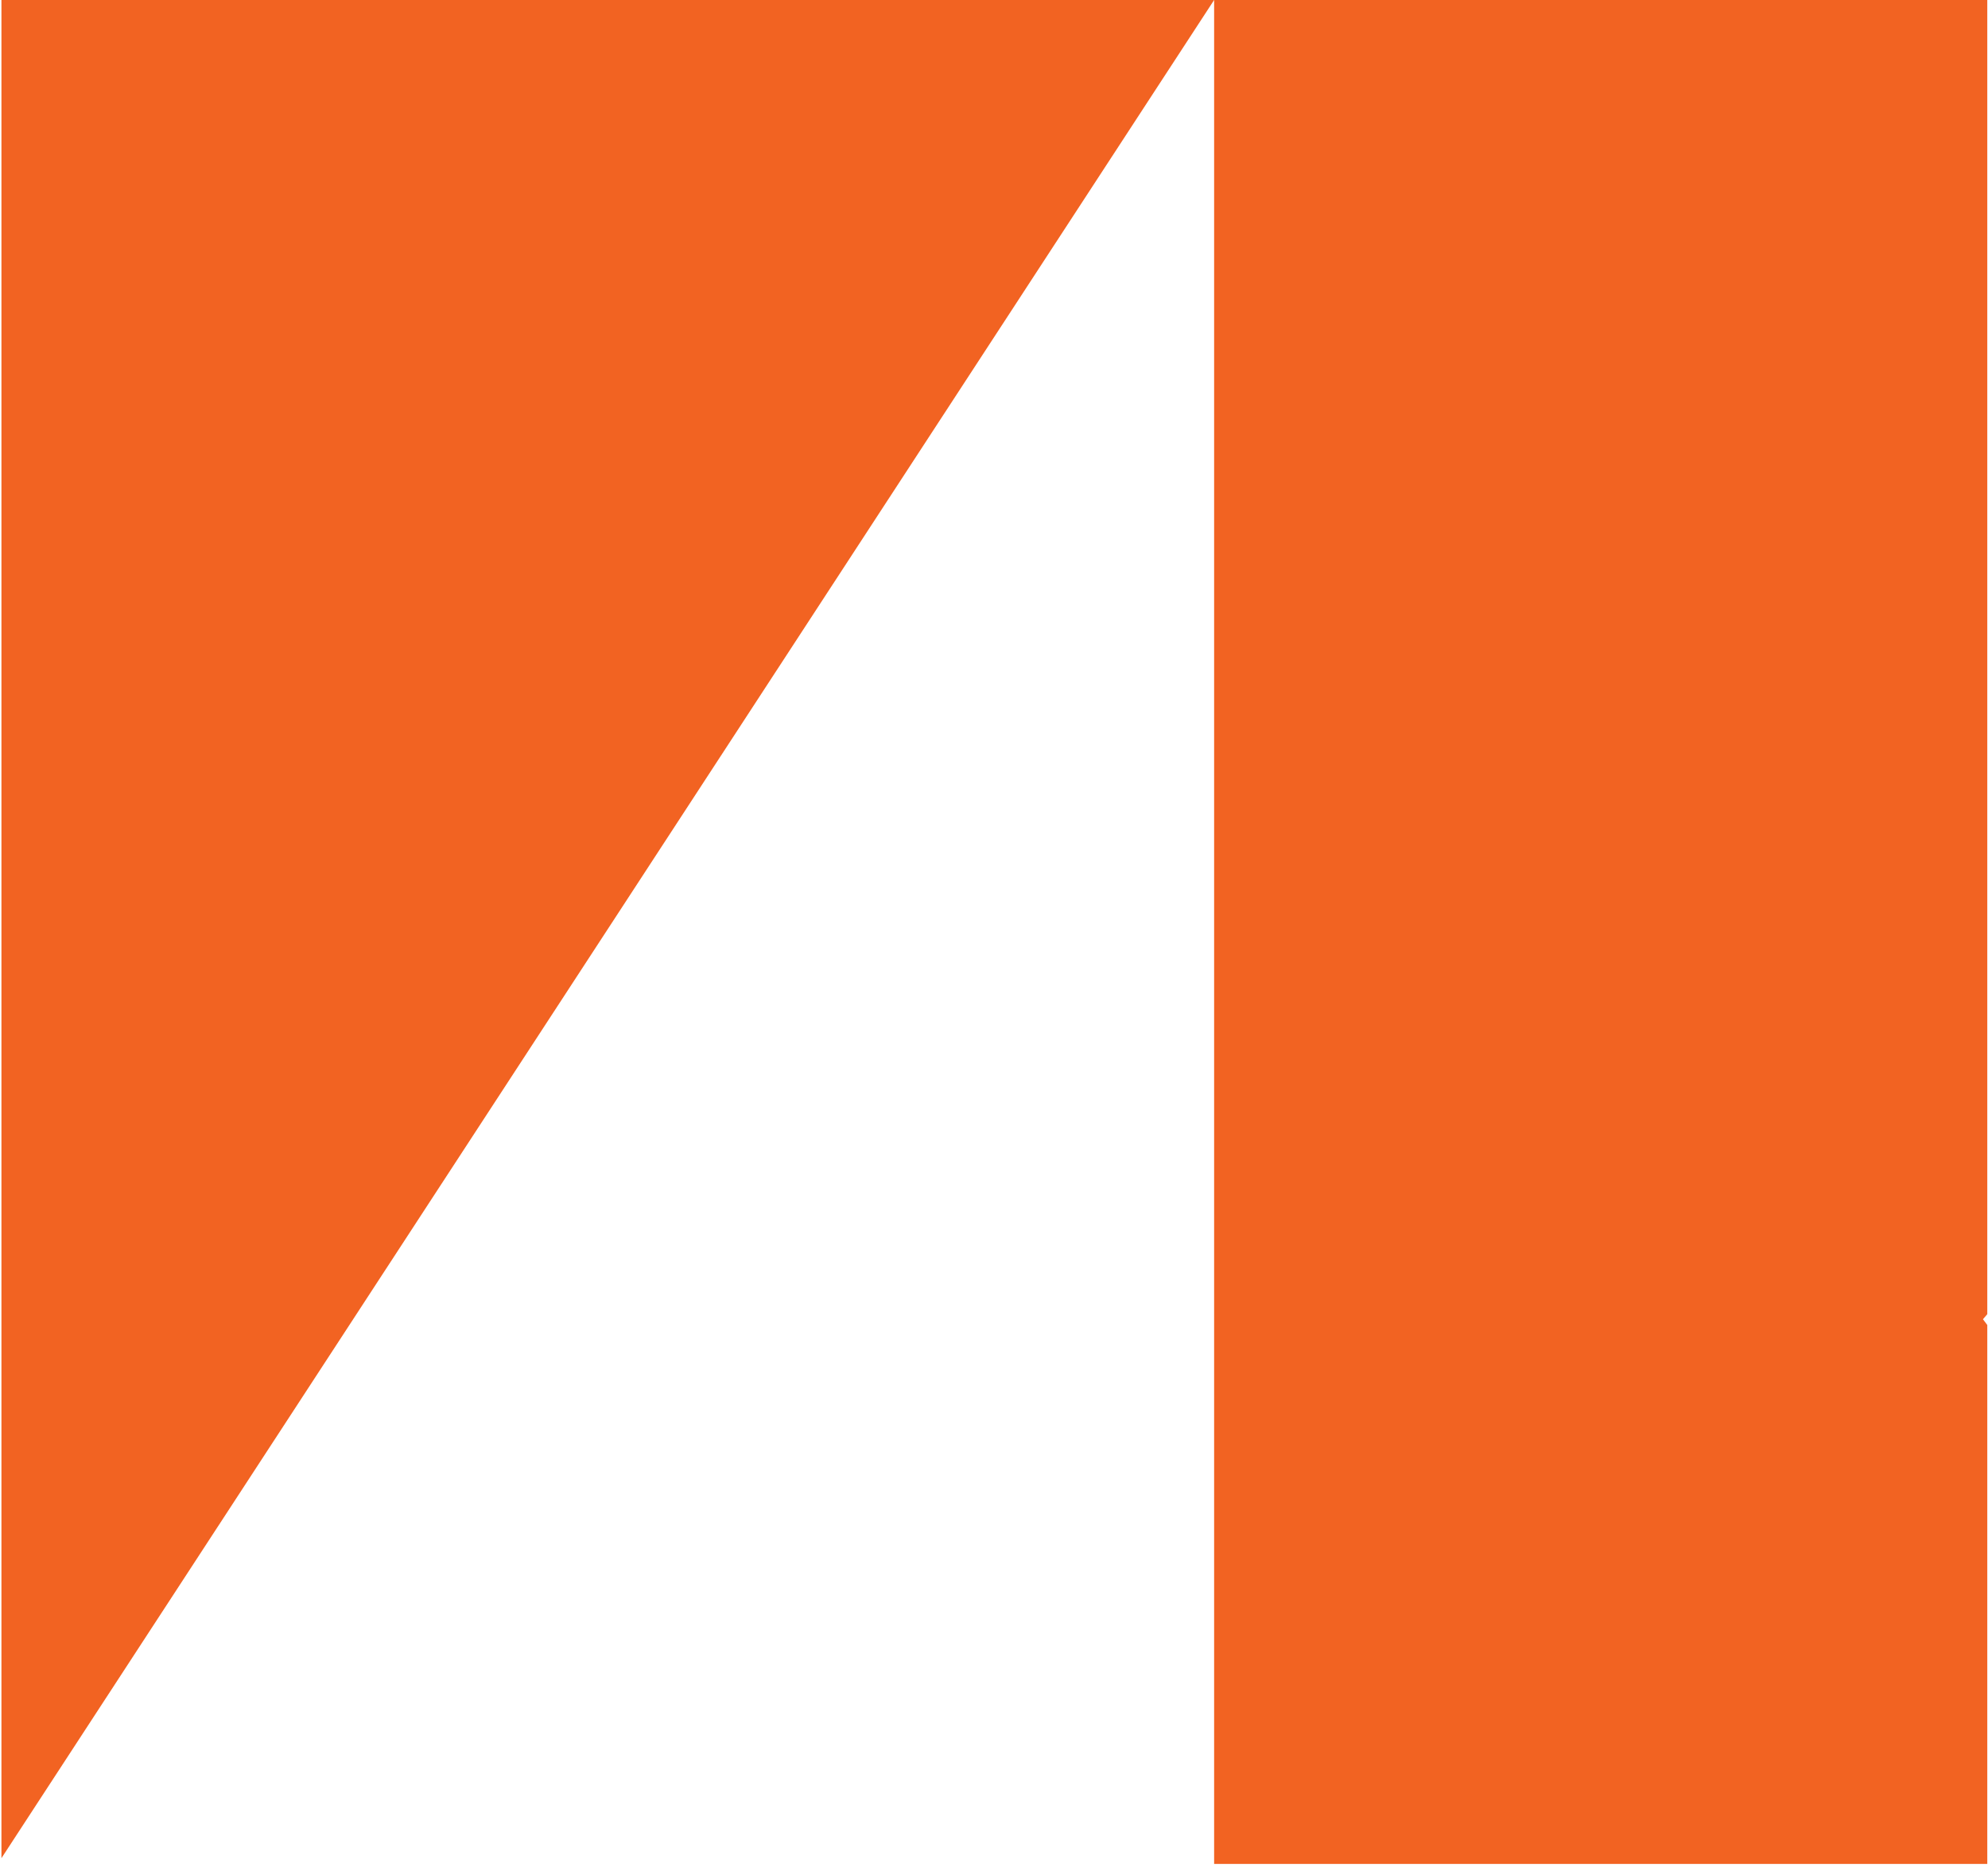
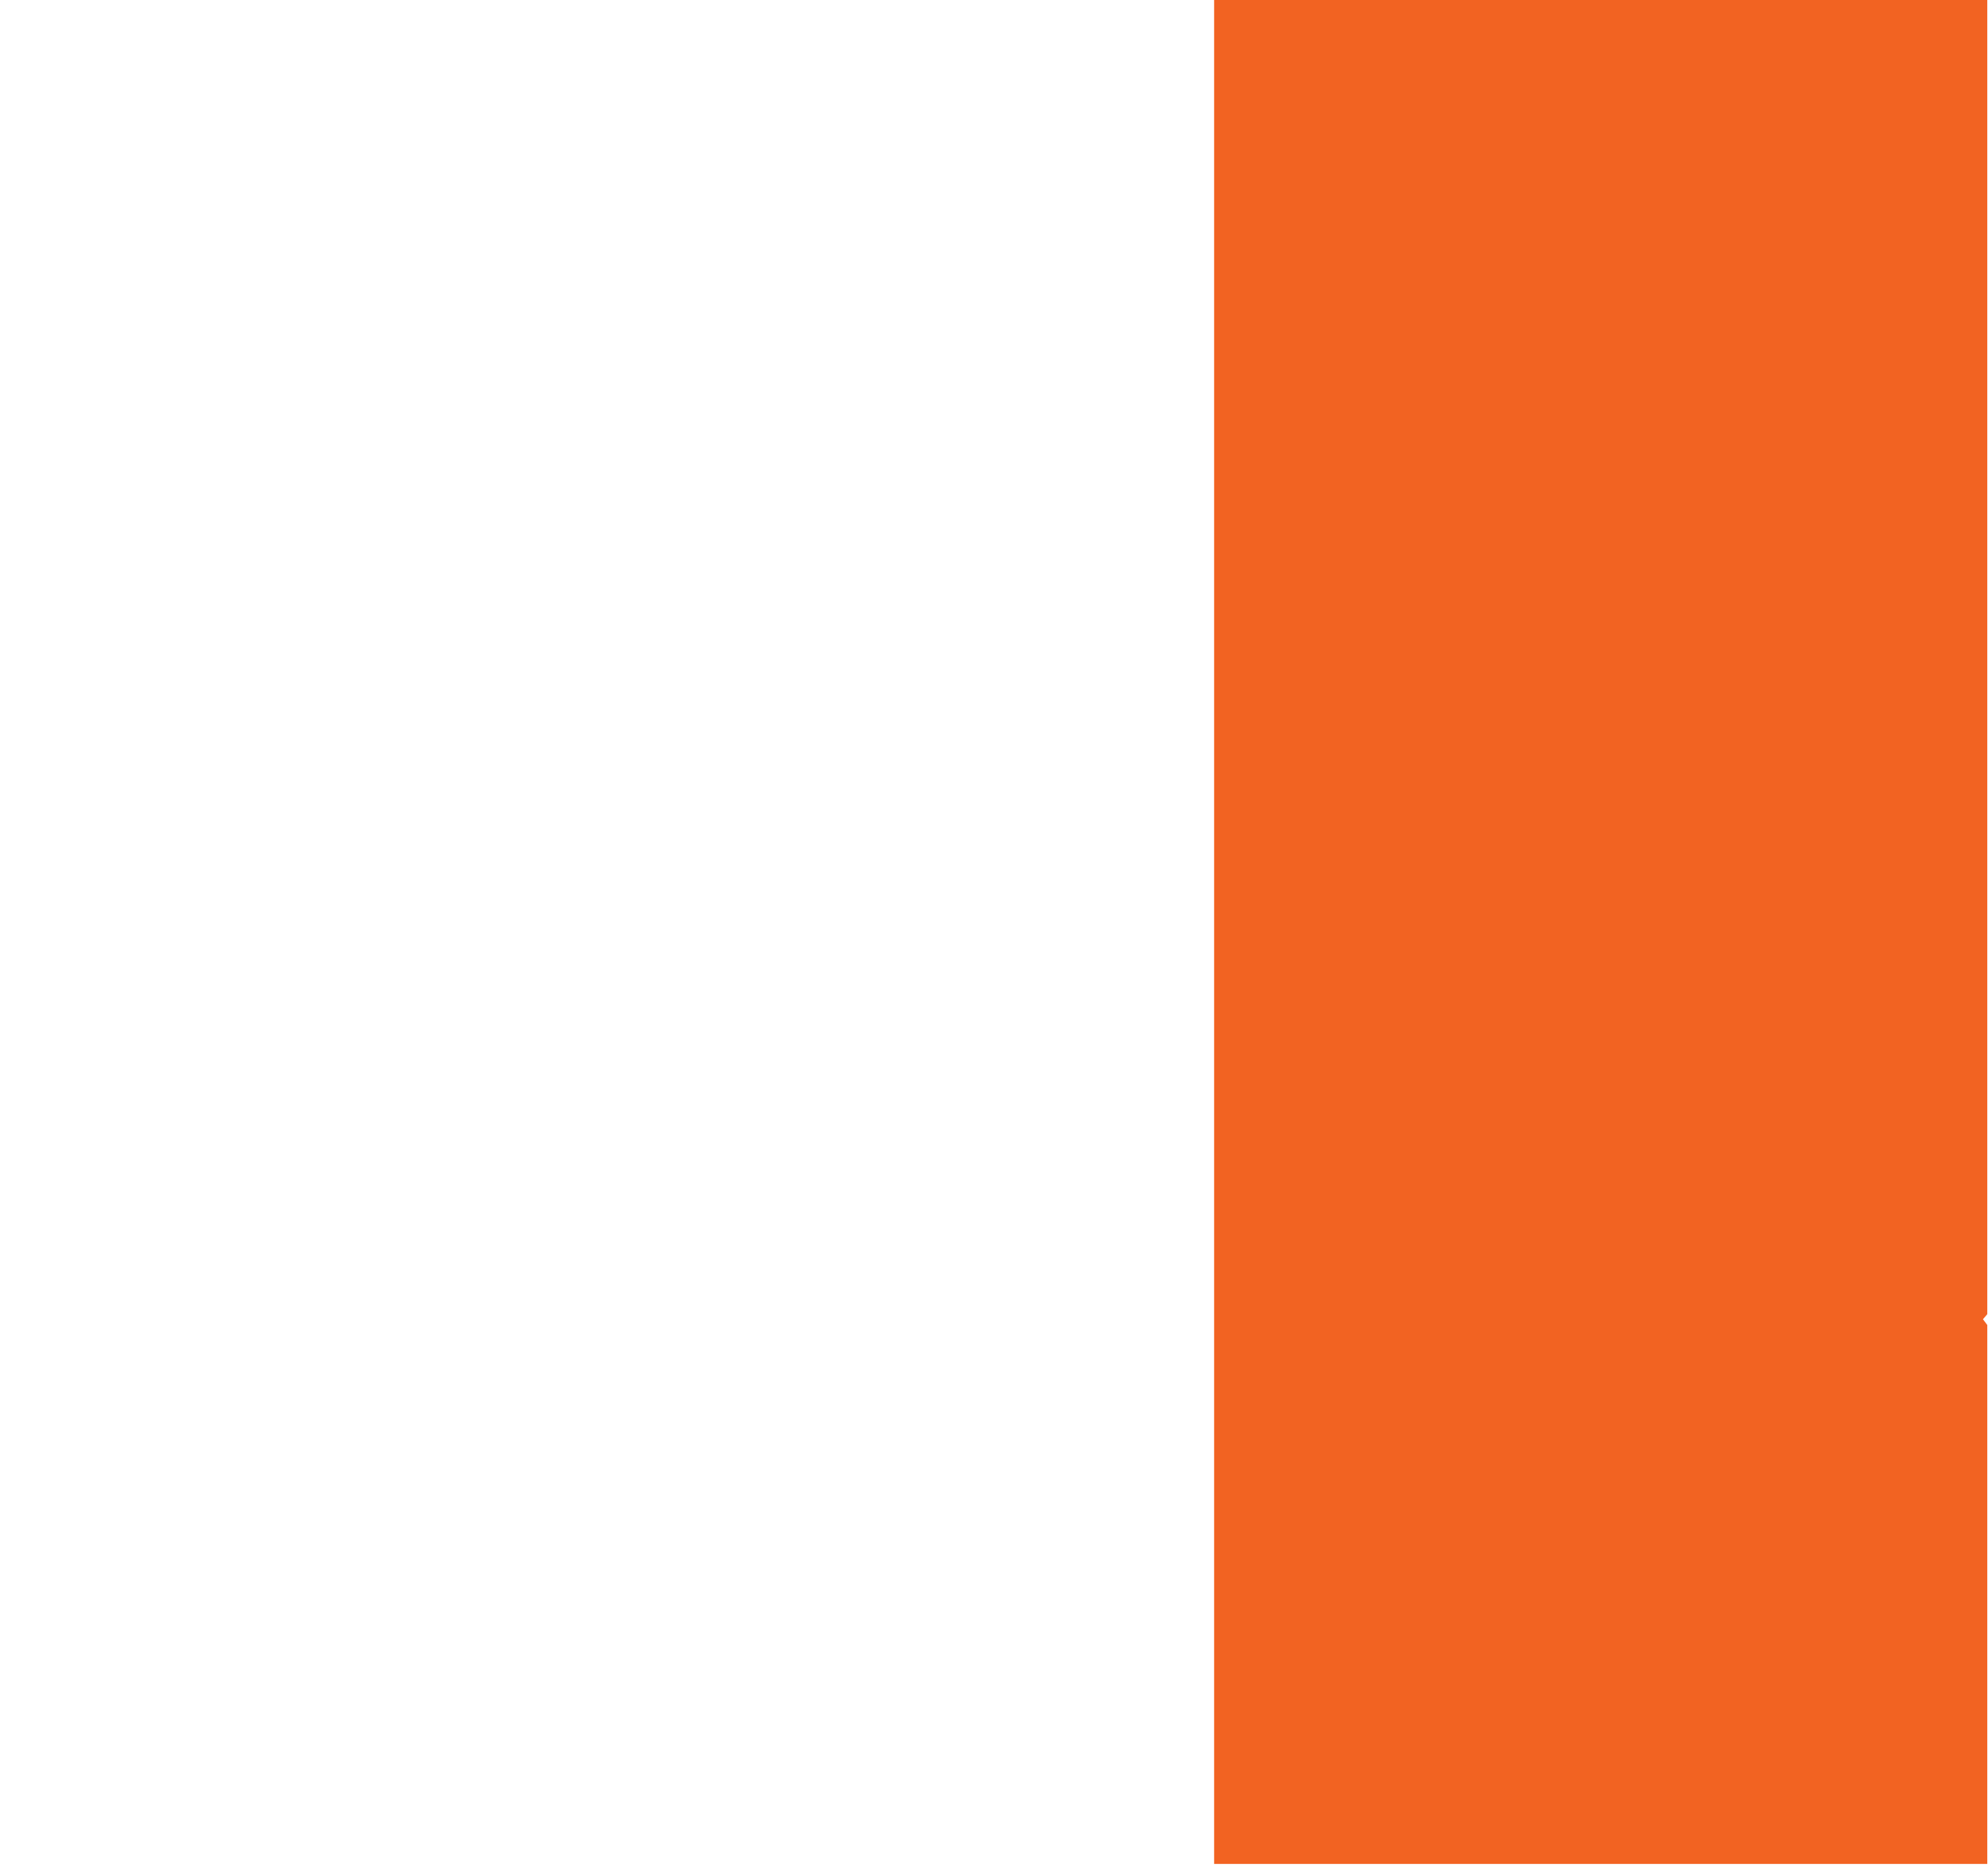
<svg xmlns="http://www.w3.org/2000/svg" id="Layer_1" data-name="Layer 1" version="1.1" viewBox="0 0 275.9 259.1">
  <defs>
    <style>
      .cls-1 {
        fill: #f26322;
        stroke-width: 0px;
      }
    </style>
  </defs>
  <polygon class="cls-1" points="275.8 258.7 275.8 184.9 275.8 183.9 275.2 183.1 275.8 182.4 275.8 0 168.5 0 168.5 258.7 275.8 258.7" />
-   <polygon class="cls-1" points=".2 0 .2 257.9 168.5 0 .2 0" />
</svg>